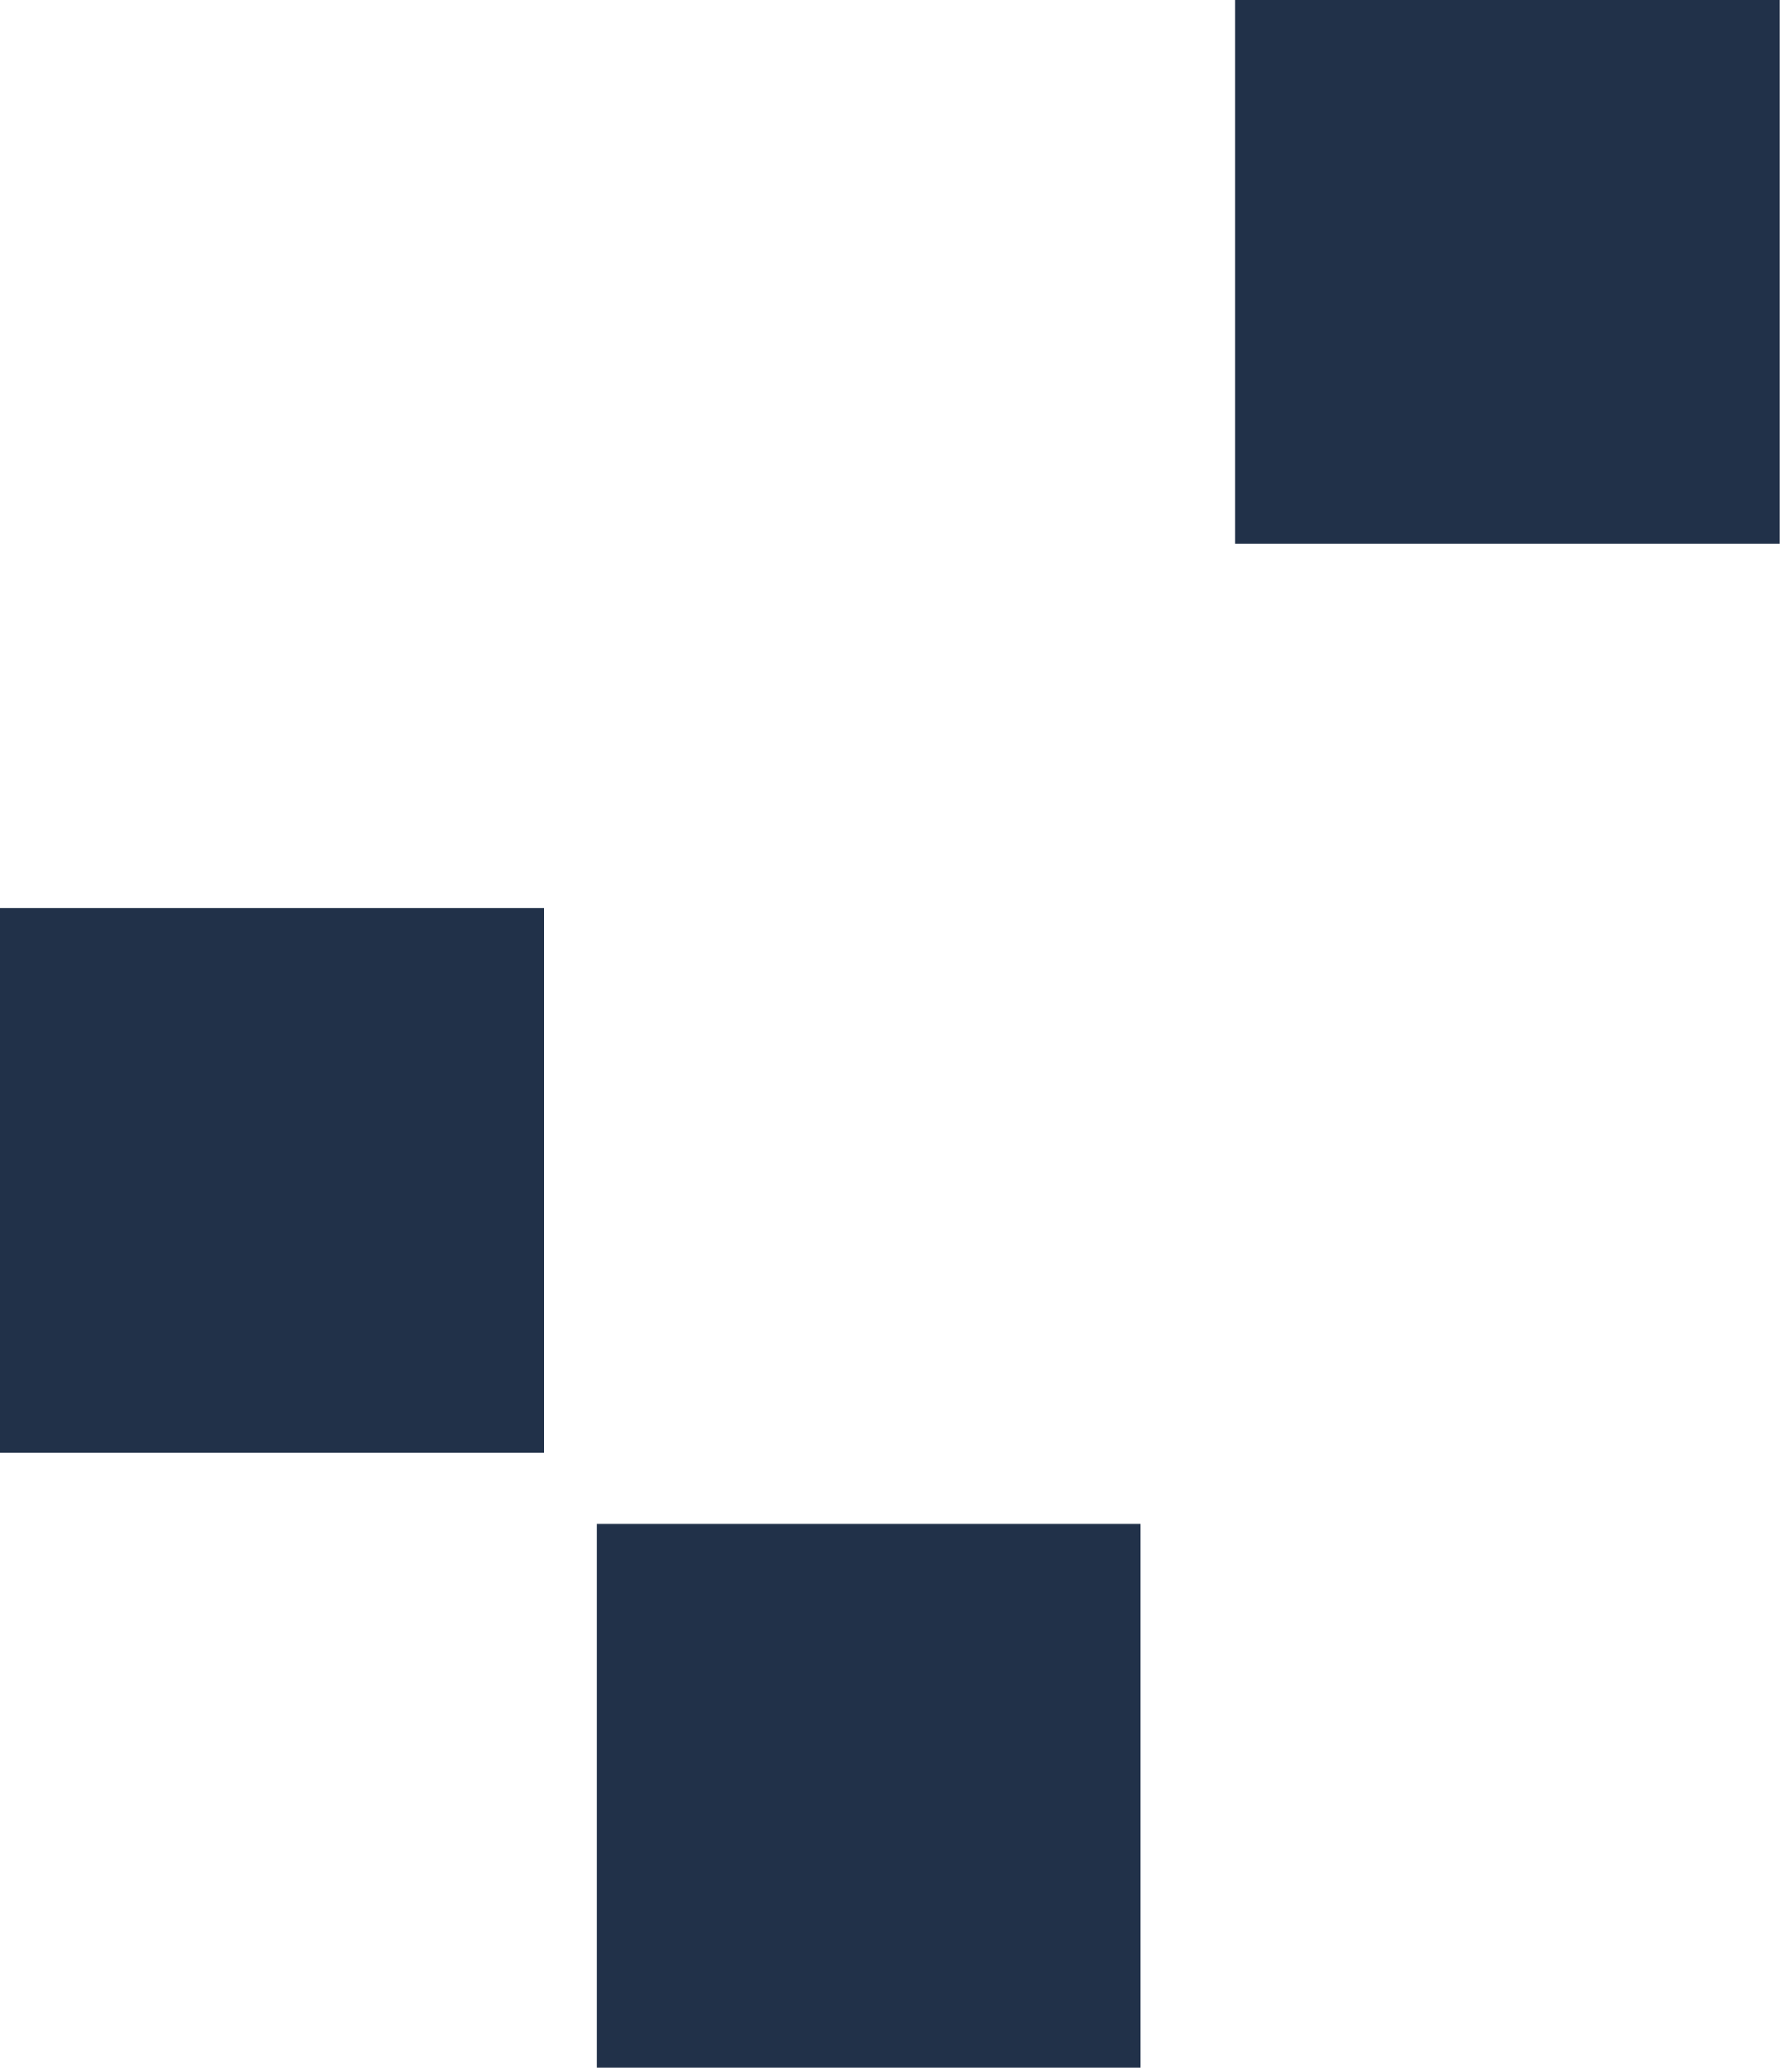
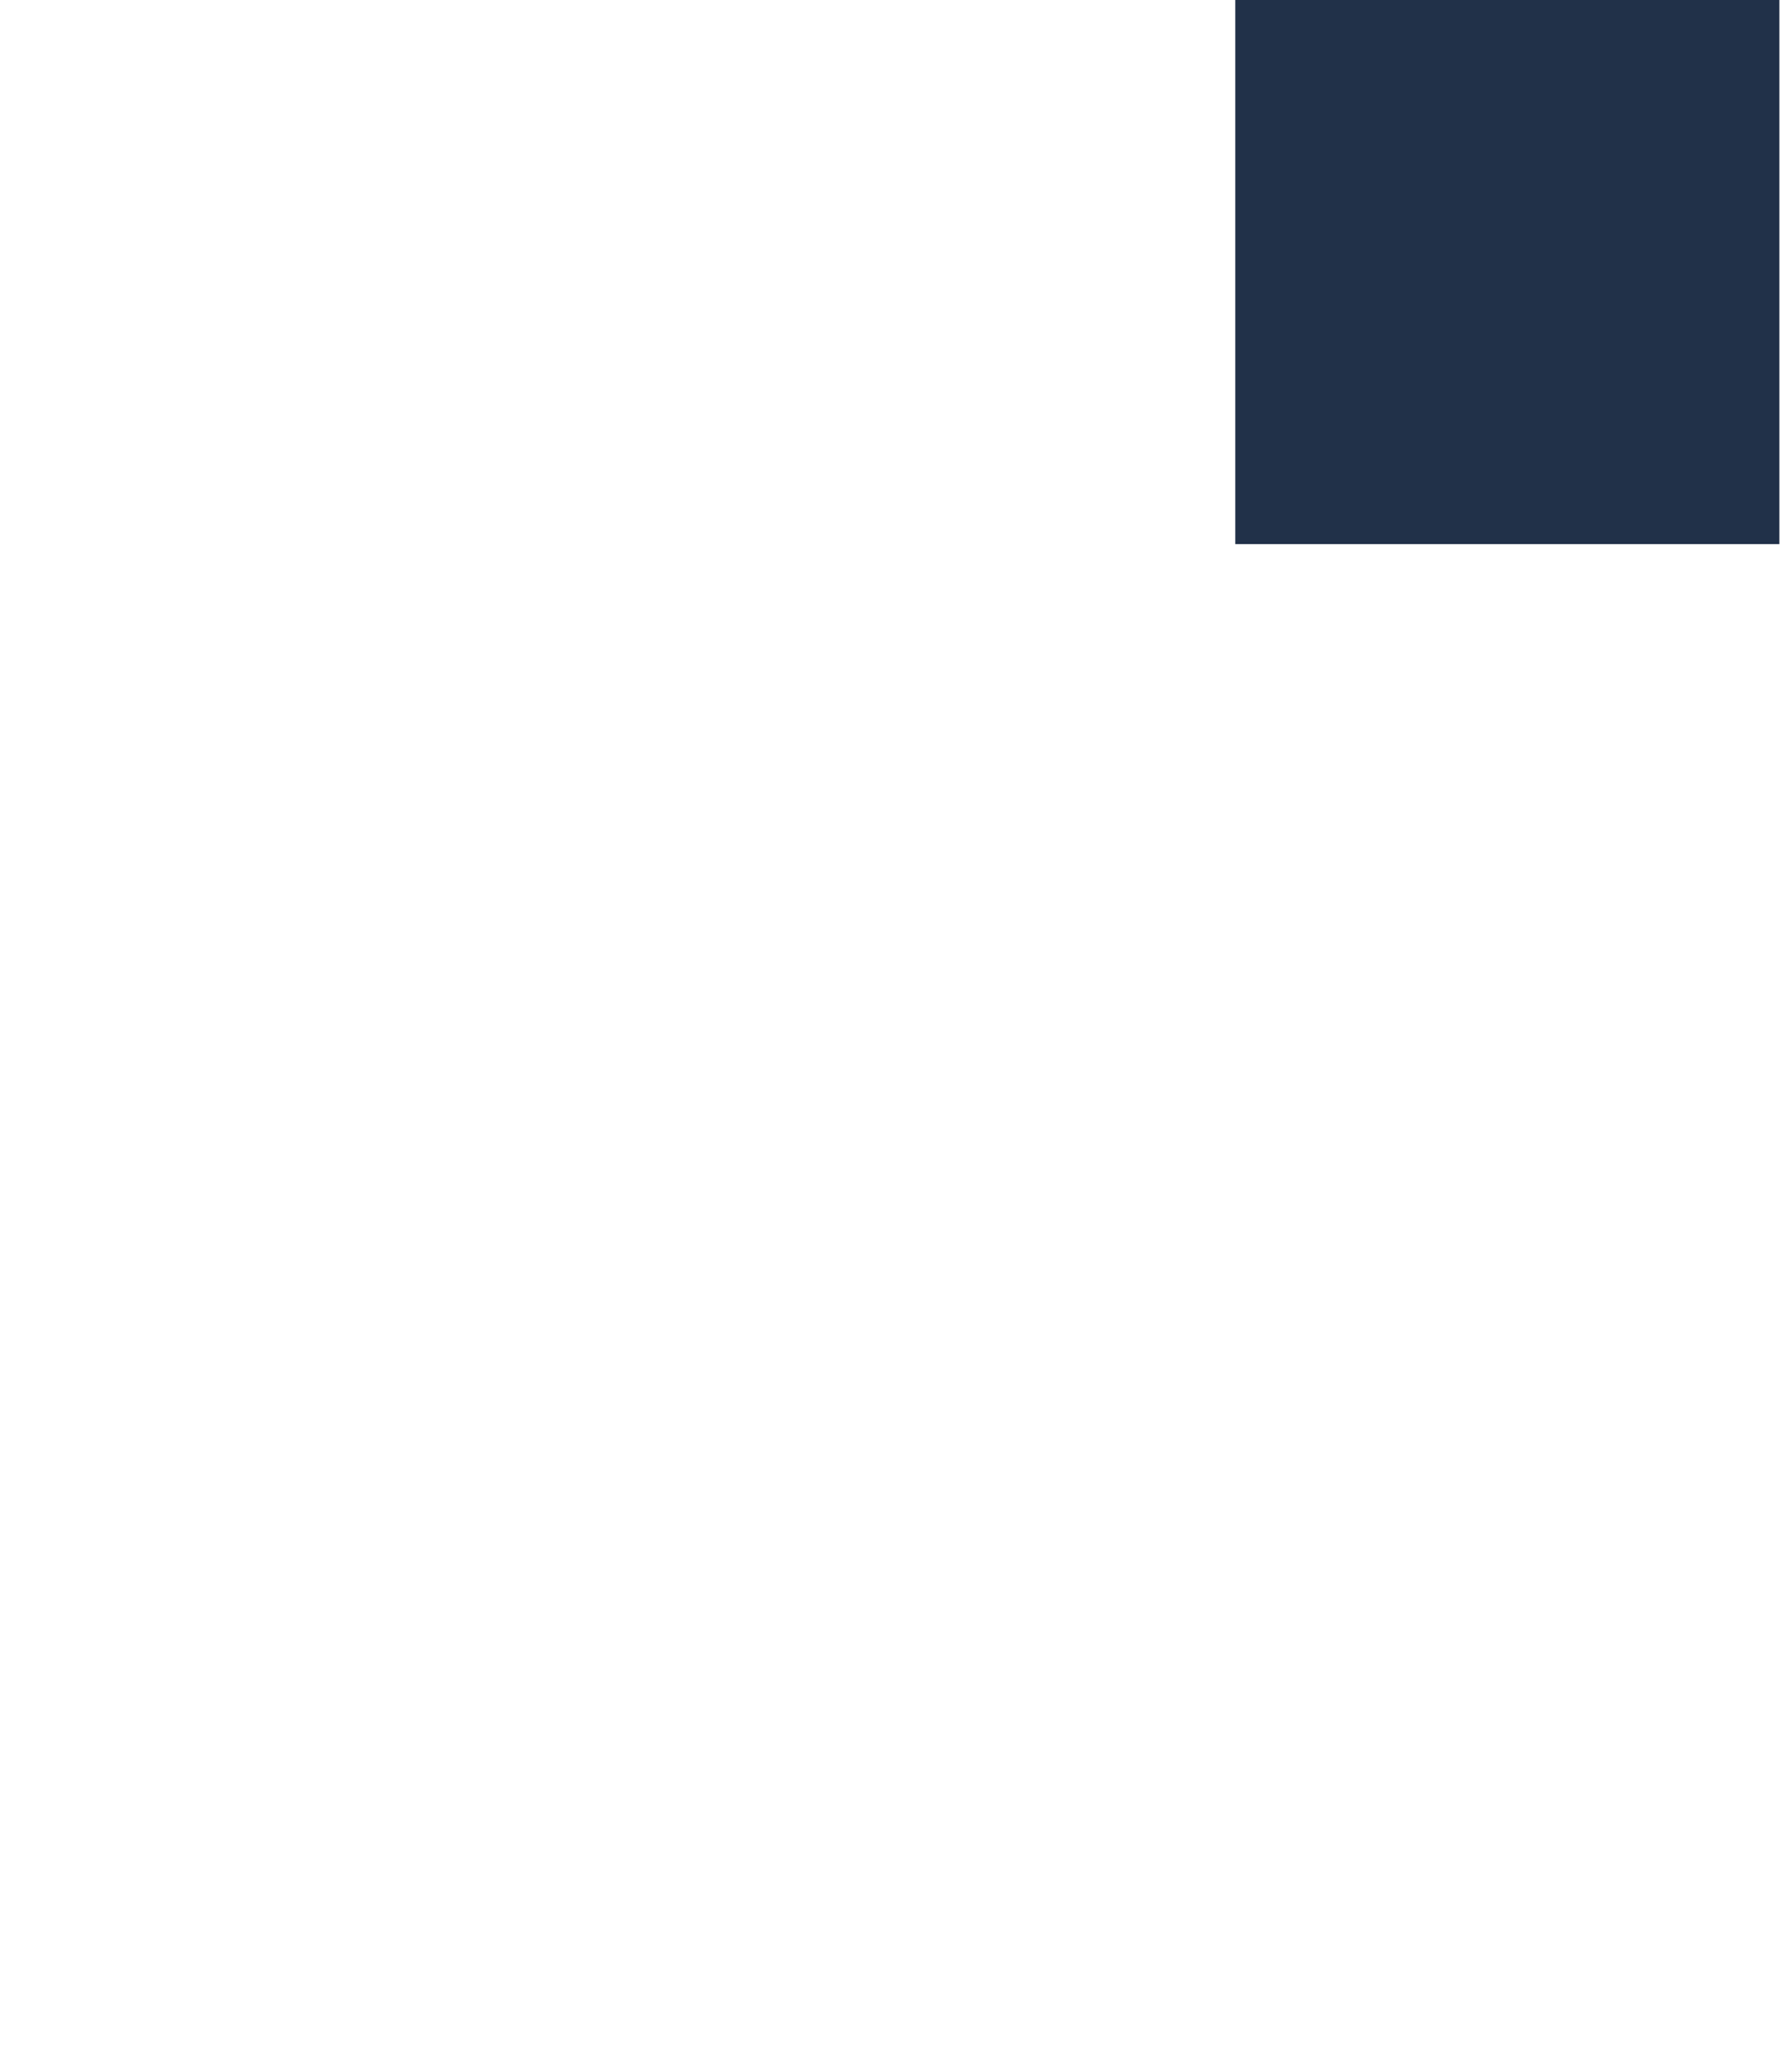
<svg xmlns="http://www.w3.org/2000/svg" width="104" height="120" viewBox="0 0 104 120" fill="none">
-   <path d="M31.578 52.713H0V84.291H31.578V52.713Z" fill="#213149" />
-   <path d="M66.187 88.422H34.609V120H66.187V88.422Z" fill="#213149" />
  <path d="M103.268 0H71.69V31.578H103.268V0Z" fill="#213149" />
</svg>